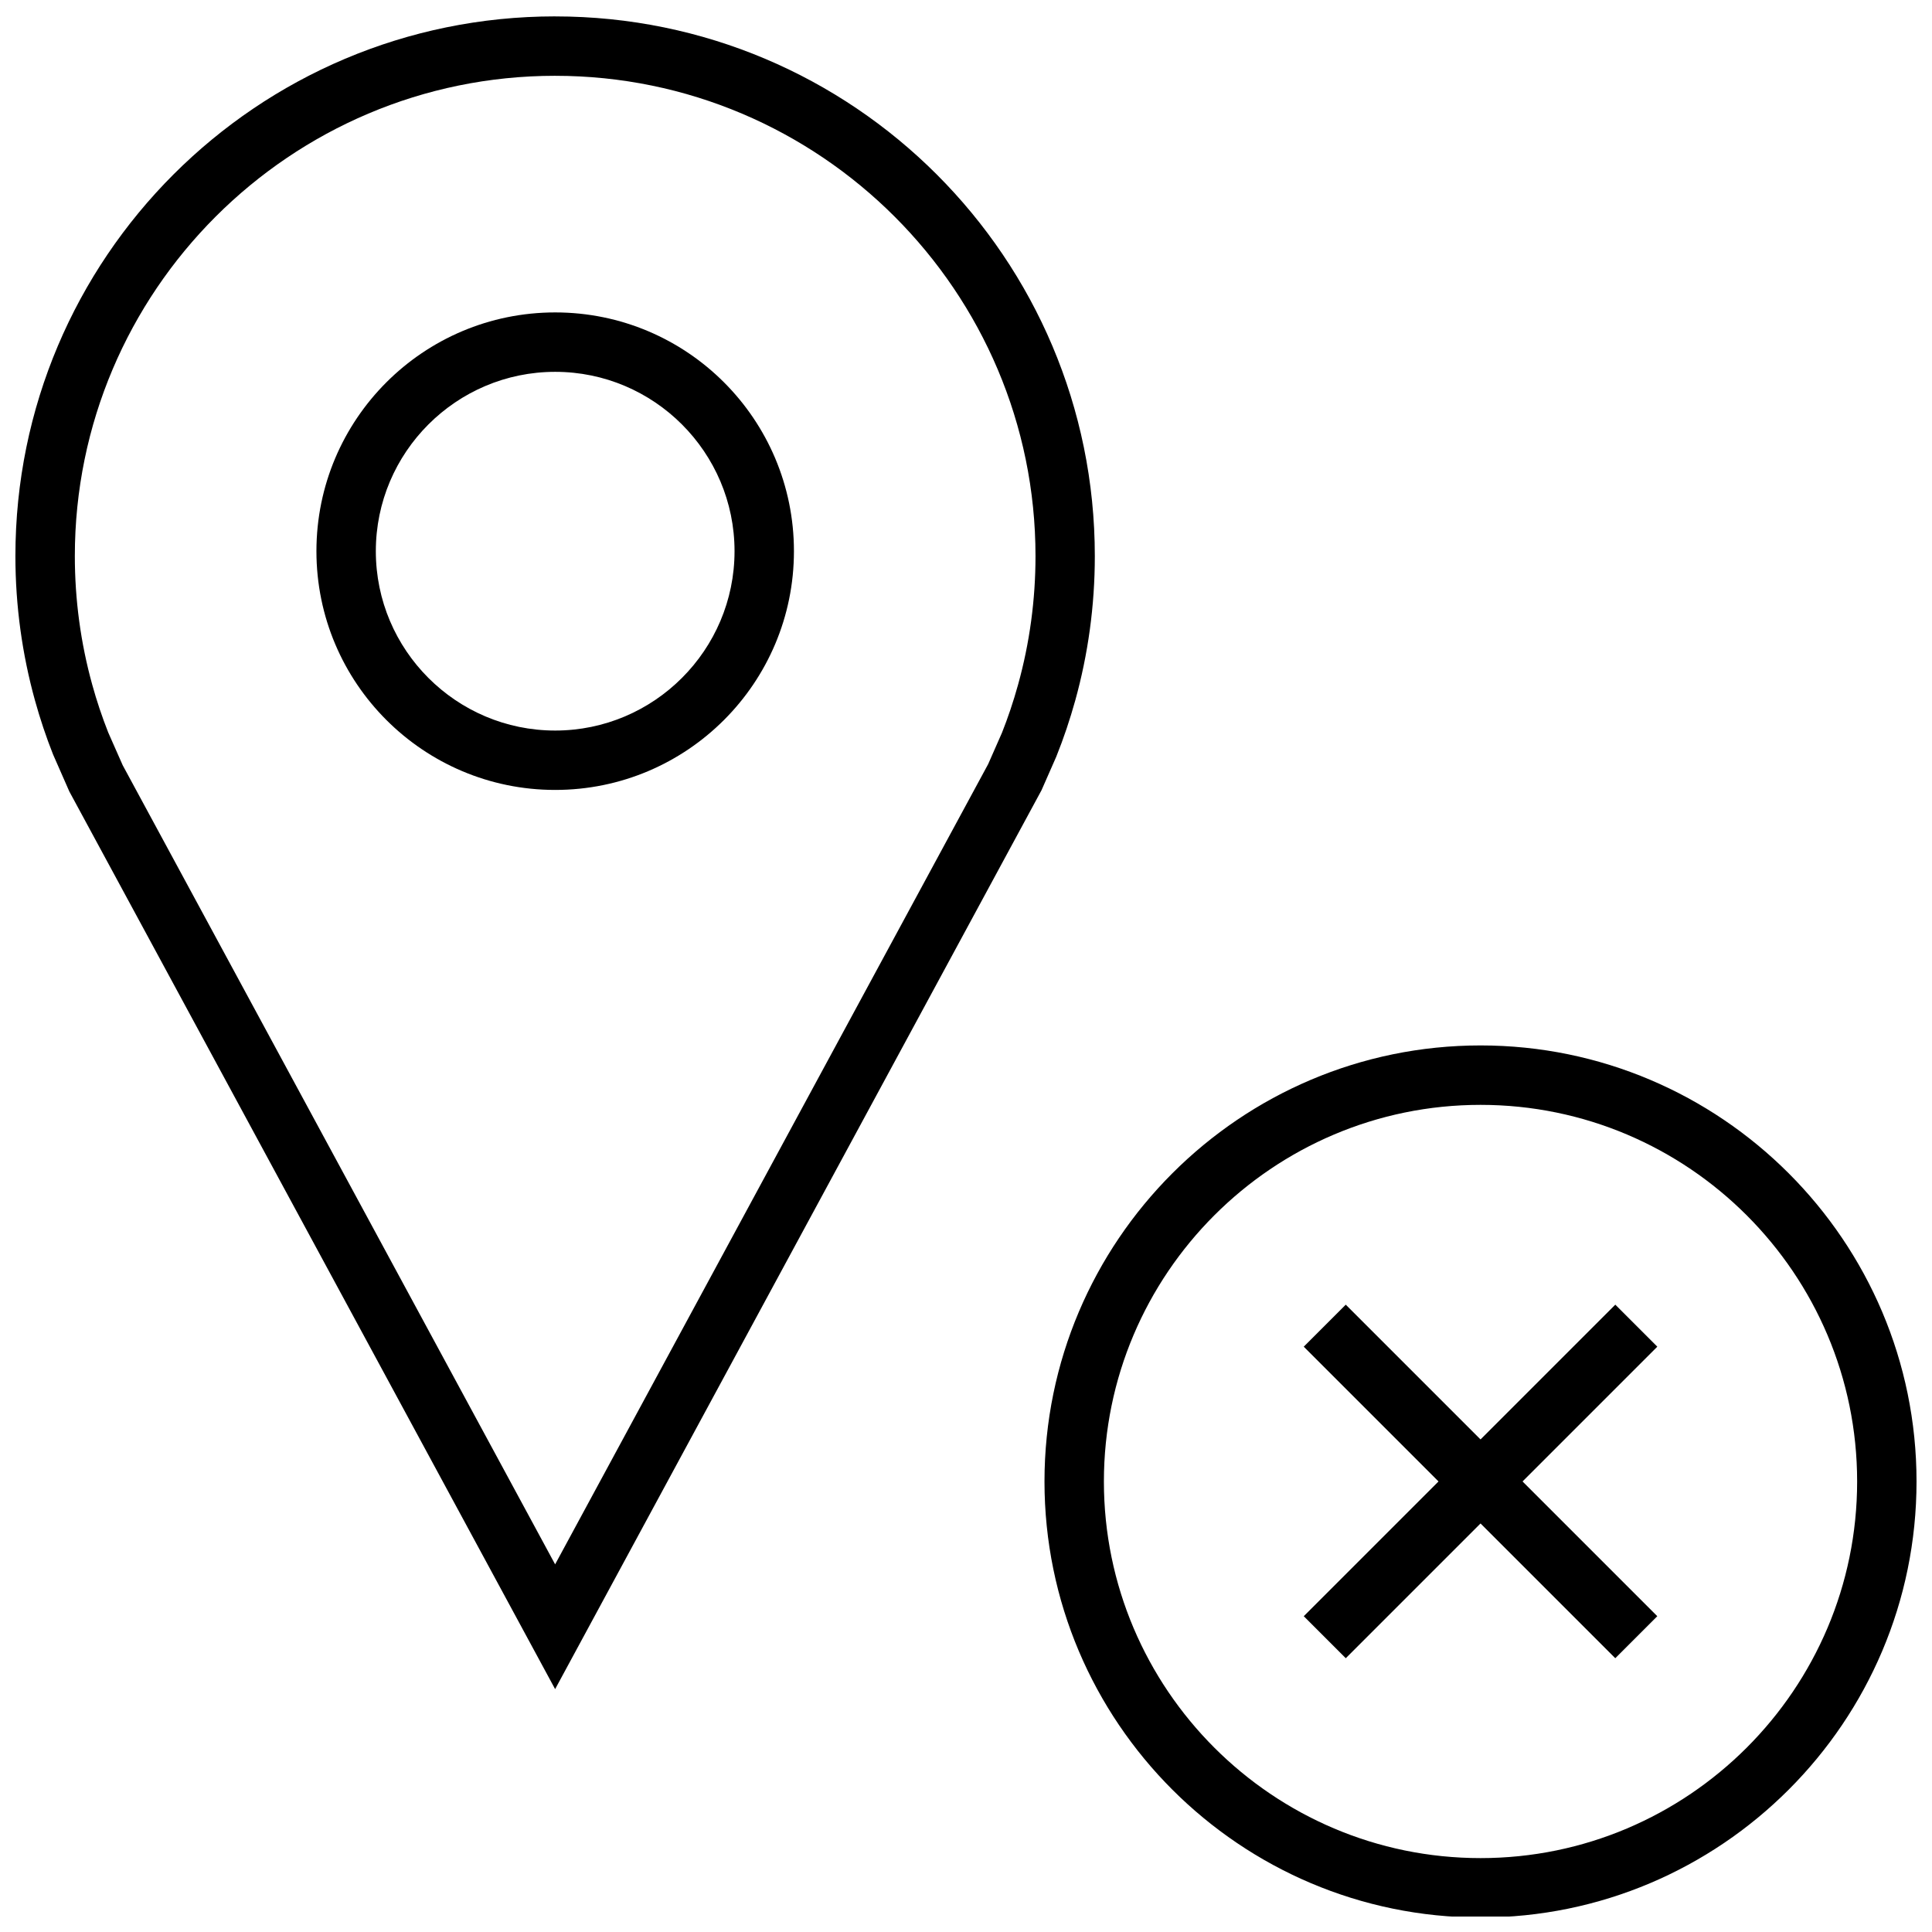
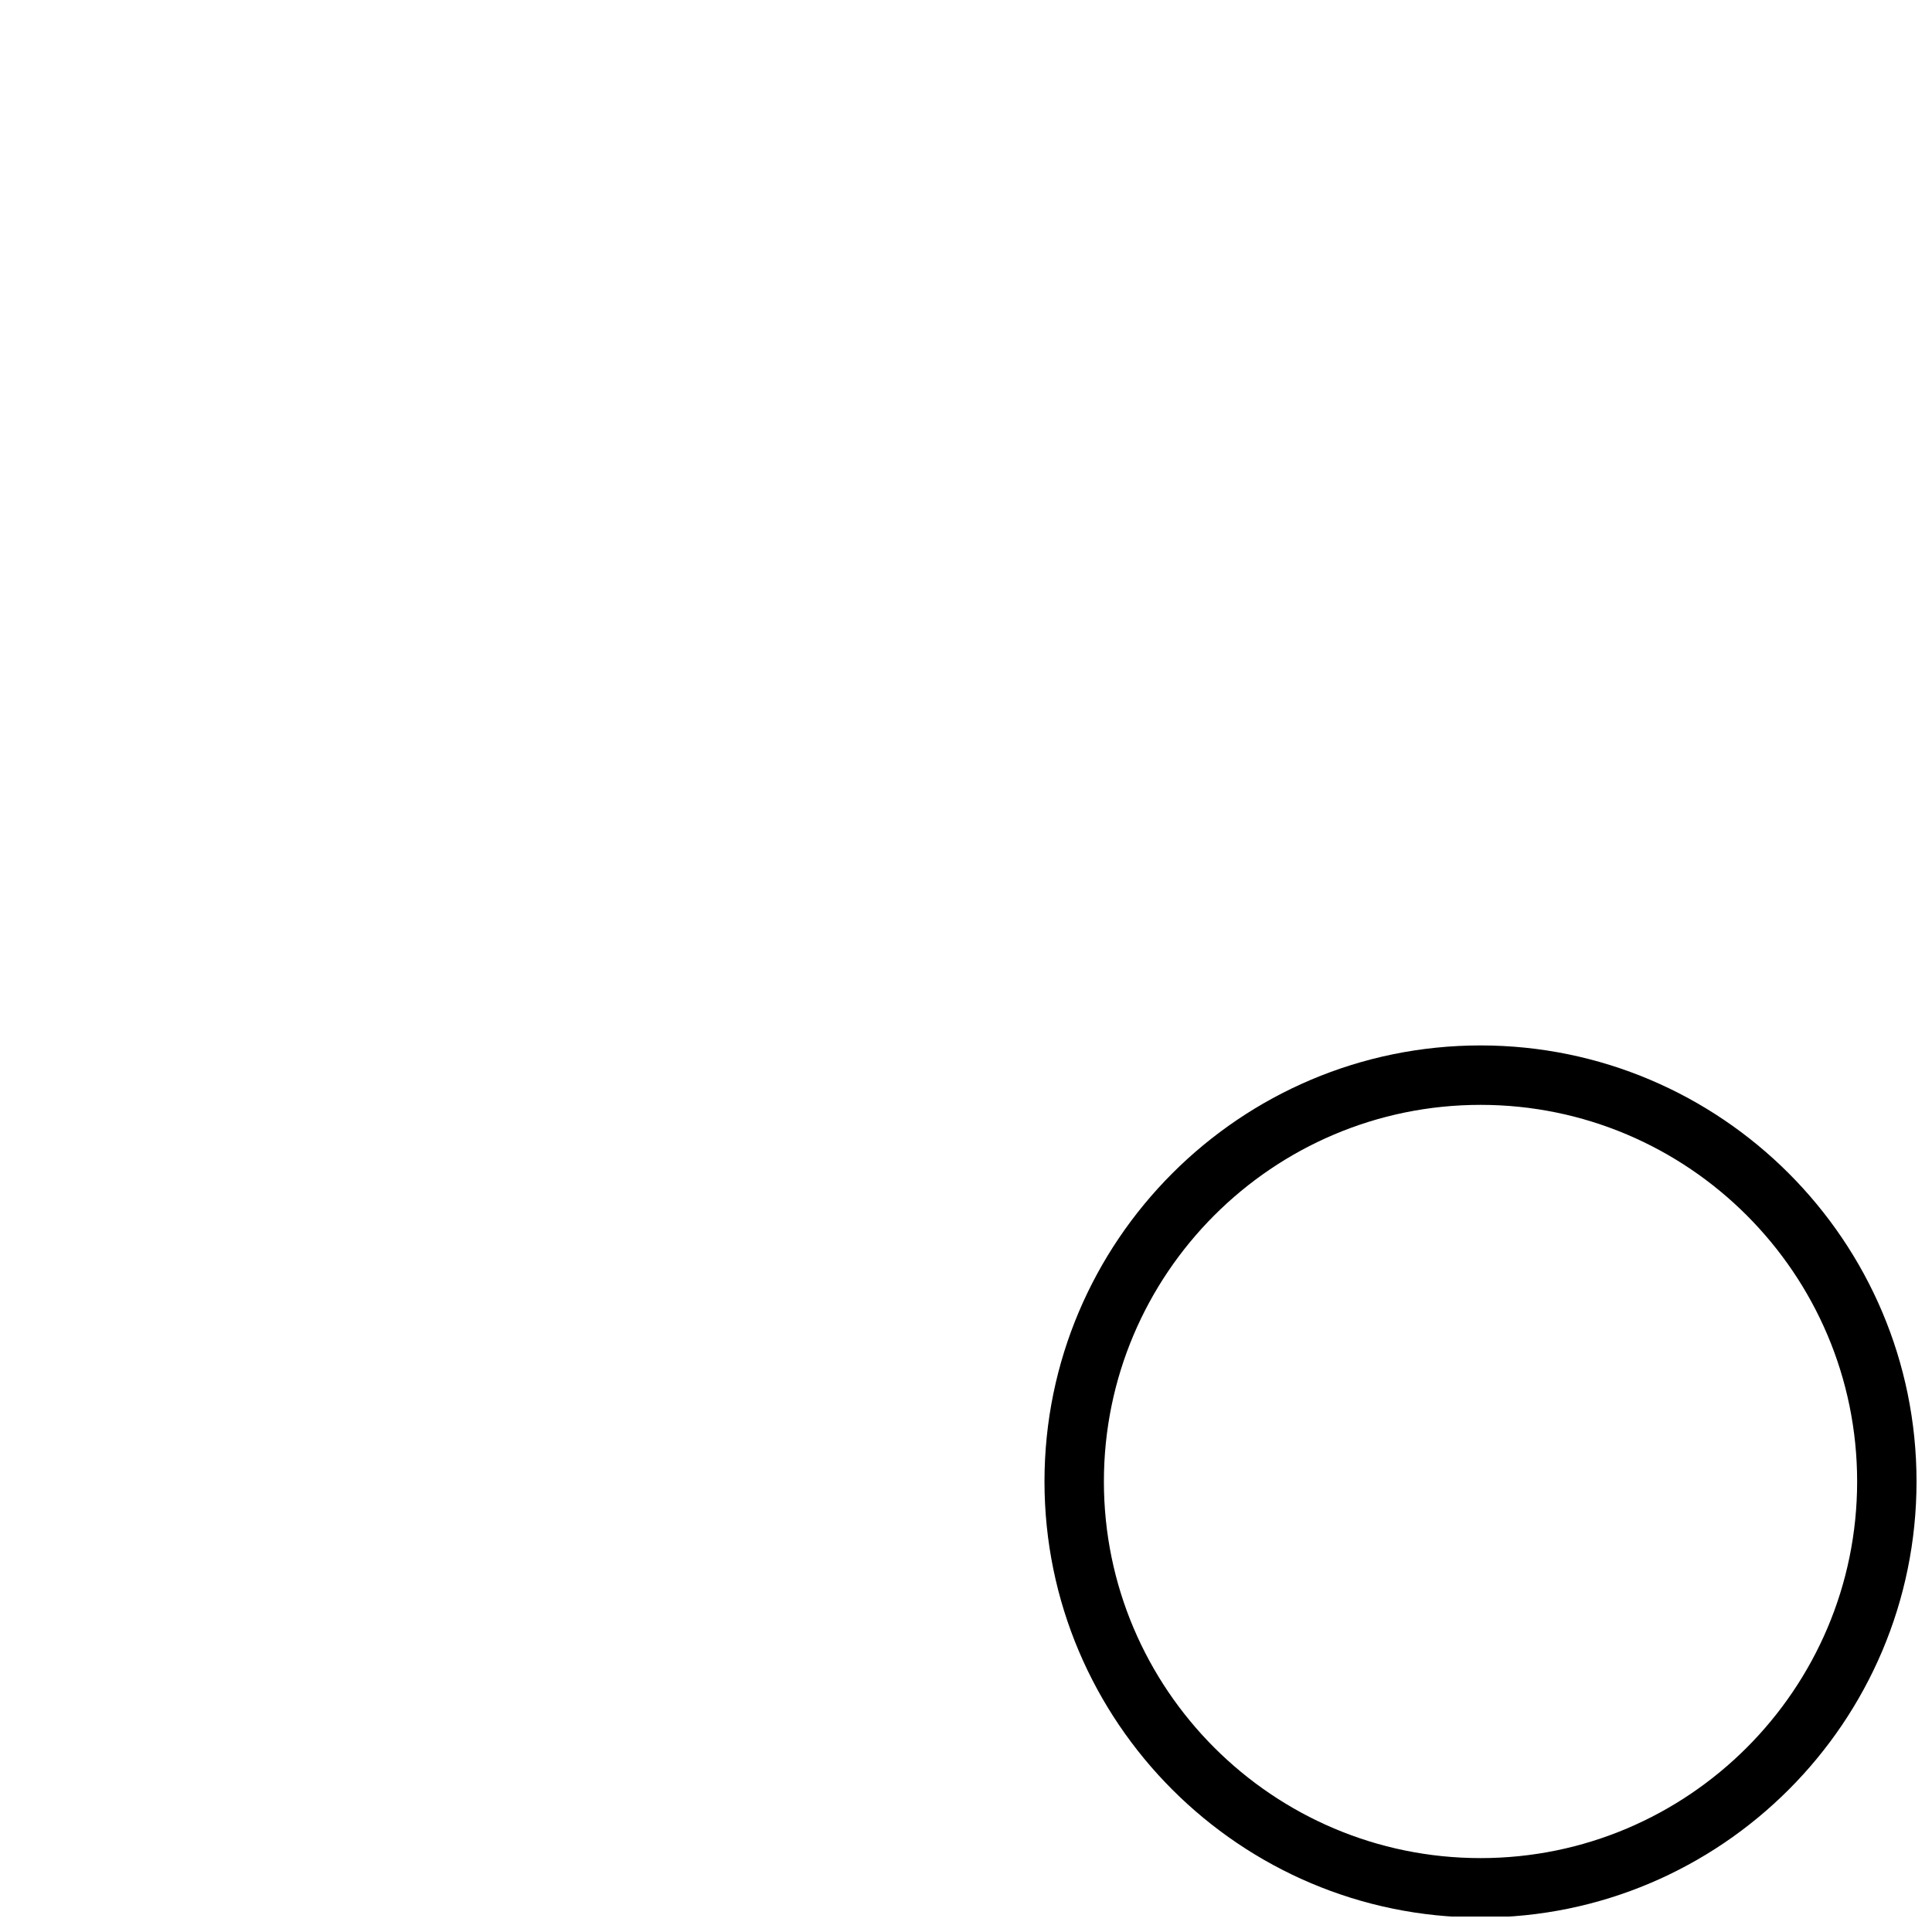
<svg xmlns="http://www.w3.org/2000/svg" width="800px" height="800px" version="1.1" viewBox="144 144 512 512">
  <defs>
    <clipPath id="b">
      <path d="m148.09 148.09h286.91v443.91h-286.91z" />
    </clipPath>
    <clipPath id="a">
      <path d="m420 421h231.9v230.9h-231.9z" />
    </clipPath>
  </defs>
  <g clip-path="url(#b)">
-     <path d="m291.13 164.09c70.188 0 127.29 57.105 127.29 127.29 0 11.539-1.543 22.984-4.613 34.039-1.242 4.504-2.754 8.957-4.281 12.785l-3.652 8.297-114.76 212.07-114.59-211.76-3.84-8.691c-1.621-4.094-3.055-8.375-4.25-12.707-3.059-11.051-4.602-22.512-4.602-34.055 0-70.188 57.105-127.27 127.29-127.27m0-15.746c-79.004 0-143.04 64.031-143.04 143.02 0 13.242 1.812 26.07 5.18 38.242 1.355 4.879 2.945 9.652 4.785 14.297l4.328 9.855 128.74 237.88 128.9-238.22 3.906-8.879c1.953-4.848 3.621-9.84 5.039-14.926 3.371-12.172 5.18-24.984 5.18-38.242 0-78.988-64.031-143.02-143.02-143.02z" />
-   </g>
-   <path d="m291.13 242.54c26.215 0 47.531 21.332 47.531 47.531s-21.332 47.531-47.531 47.531c-26.215 0-47.531-21.332-47.531-47.531s21.316-47.531 47.531-47.531m0-15.746c-34.953 0-63.273 28.34-63.273 63.273 0 34.938 28.34 63.273 63.273 63.273 34.938 0 63.273-28.34 63.273-63.273 0-34.934-28.32-63.273-63.273-63.273z" />
+     </g>
  <g clip-path="url(#a)">
    <path d="m536.36 652.16c-63.715 0-115.56-51.828-115.56-115.55 0-63.715 51.844-115.56 115.56-115.56 63.715 0 115.54 51.848 115.54 115.56s-51.828 115.55-115.54 115.55zm0-215.36c-55.043 0-99.816 44.777-99.816 99.816 0 55.027 44.777 99.801 99.816 99.801 55.027 0 99.801-44.777 99.801-99.801 0-55.039-44.777-99.816-99.801-99.816z" />
  </g>
-   <path d="m500.64 489.75 82.559 82.559-11.133 11.133-82.559-82.559z" />
-   <path d="m572.07 489.75 11.133 11.133-82.559 82.559-11.133-11.133z" />
</svg>